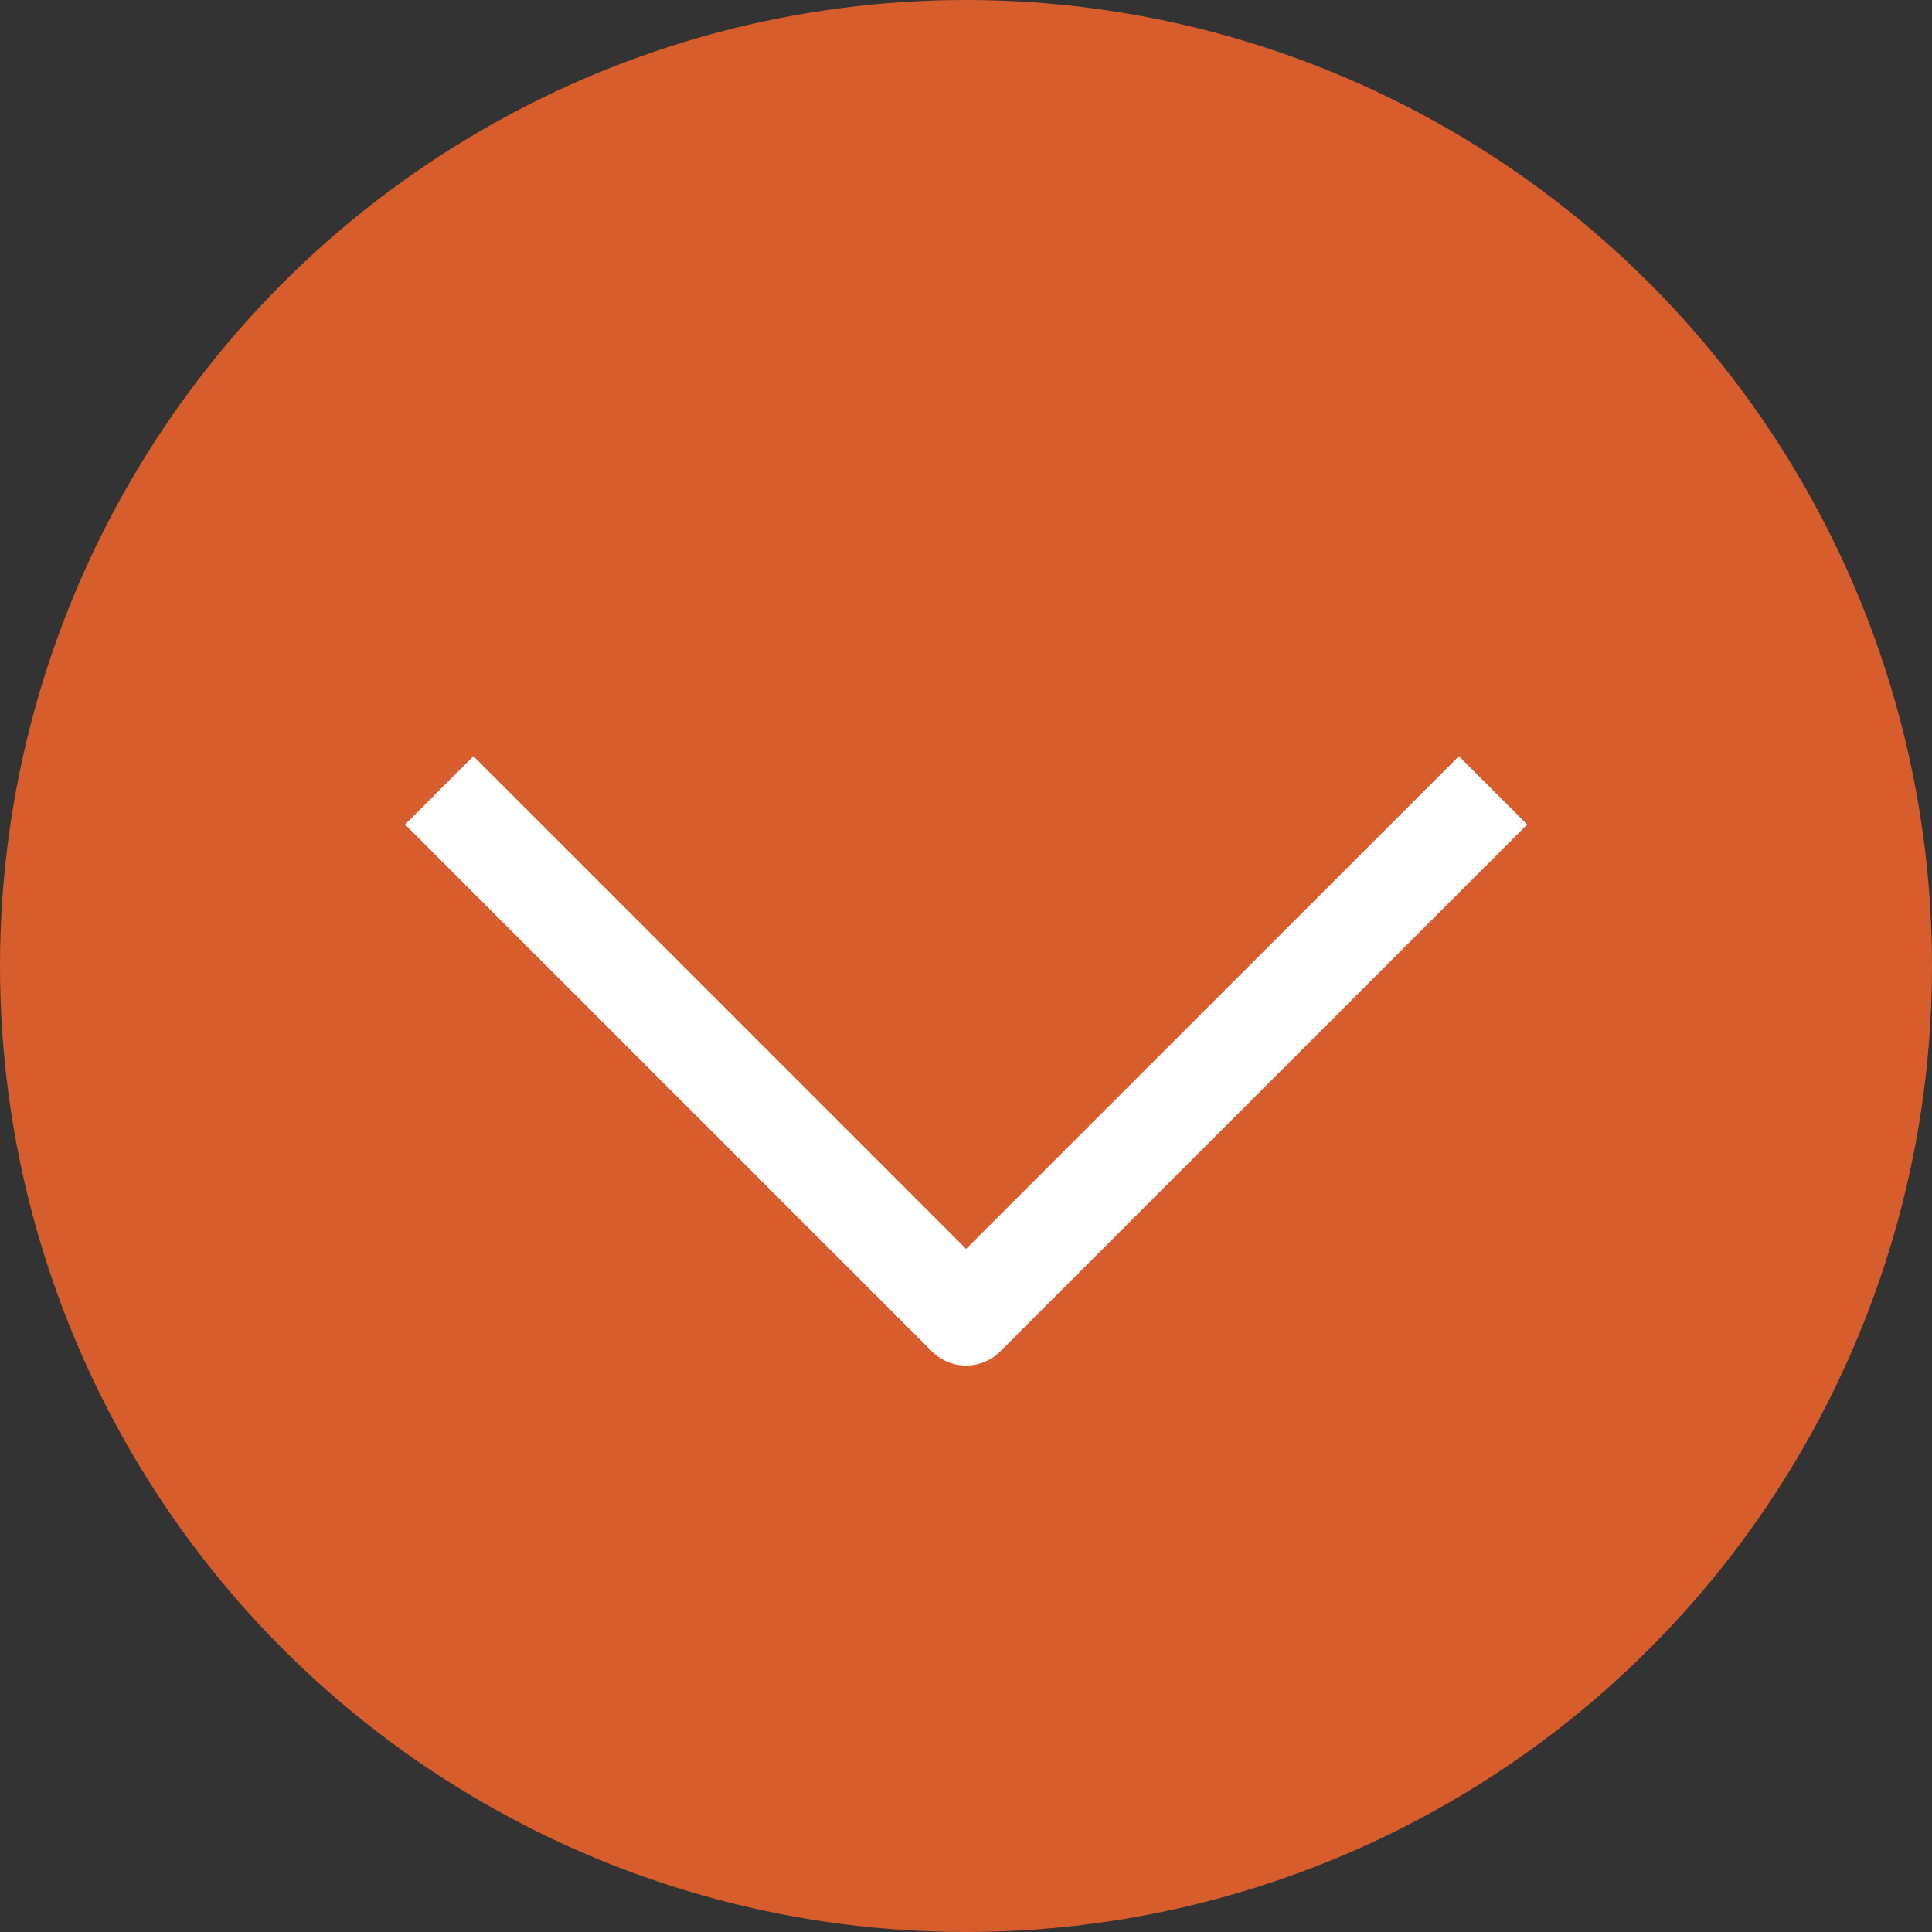
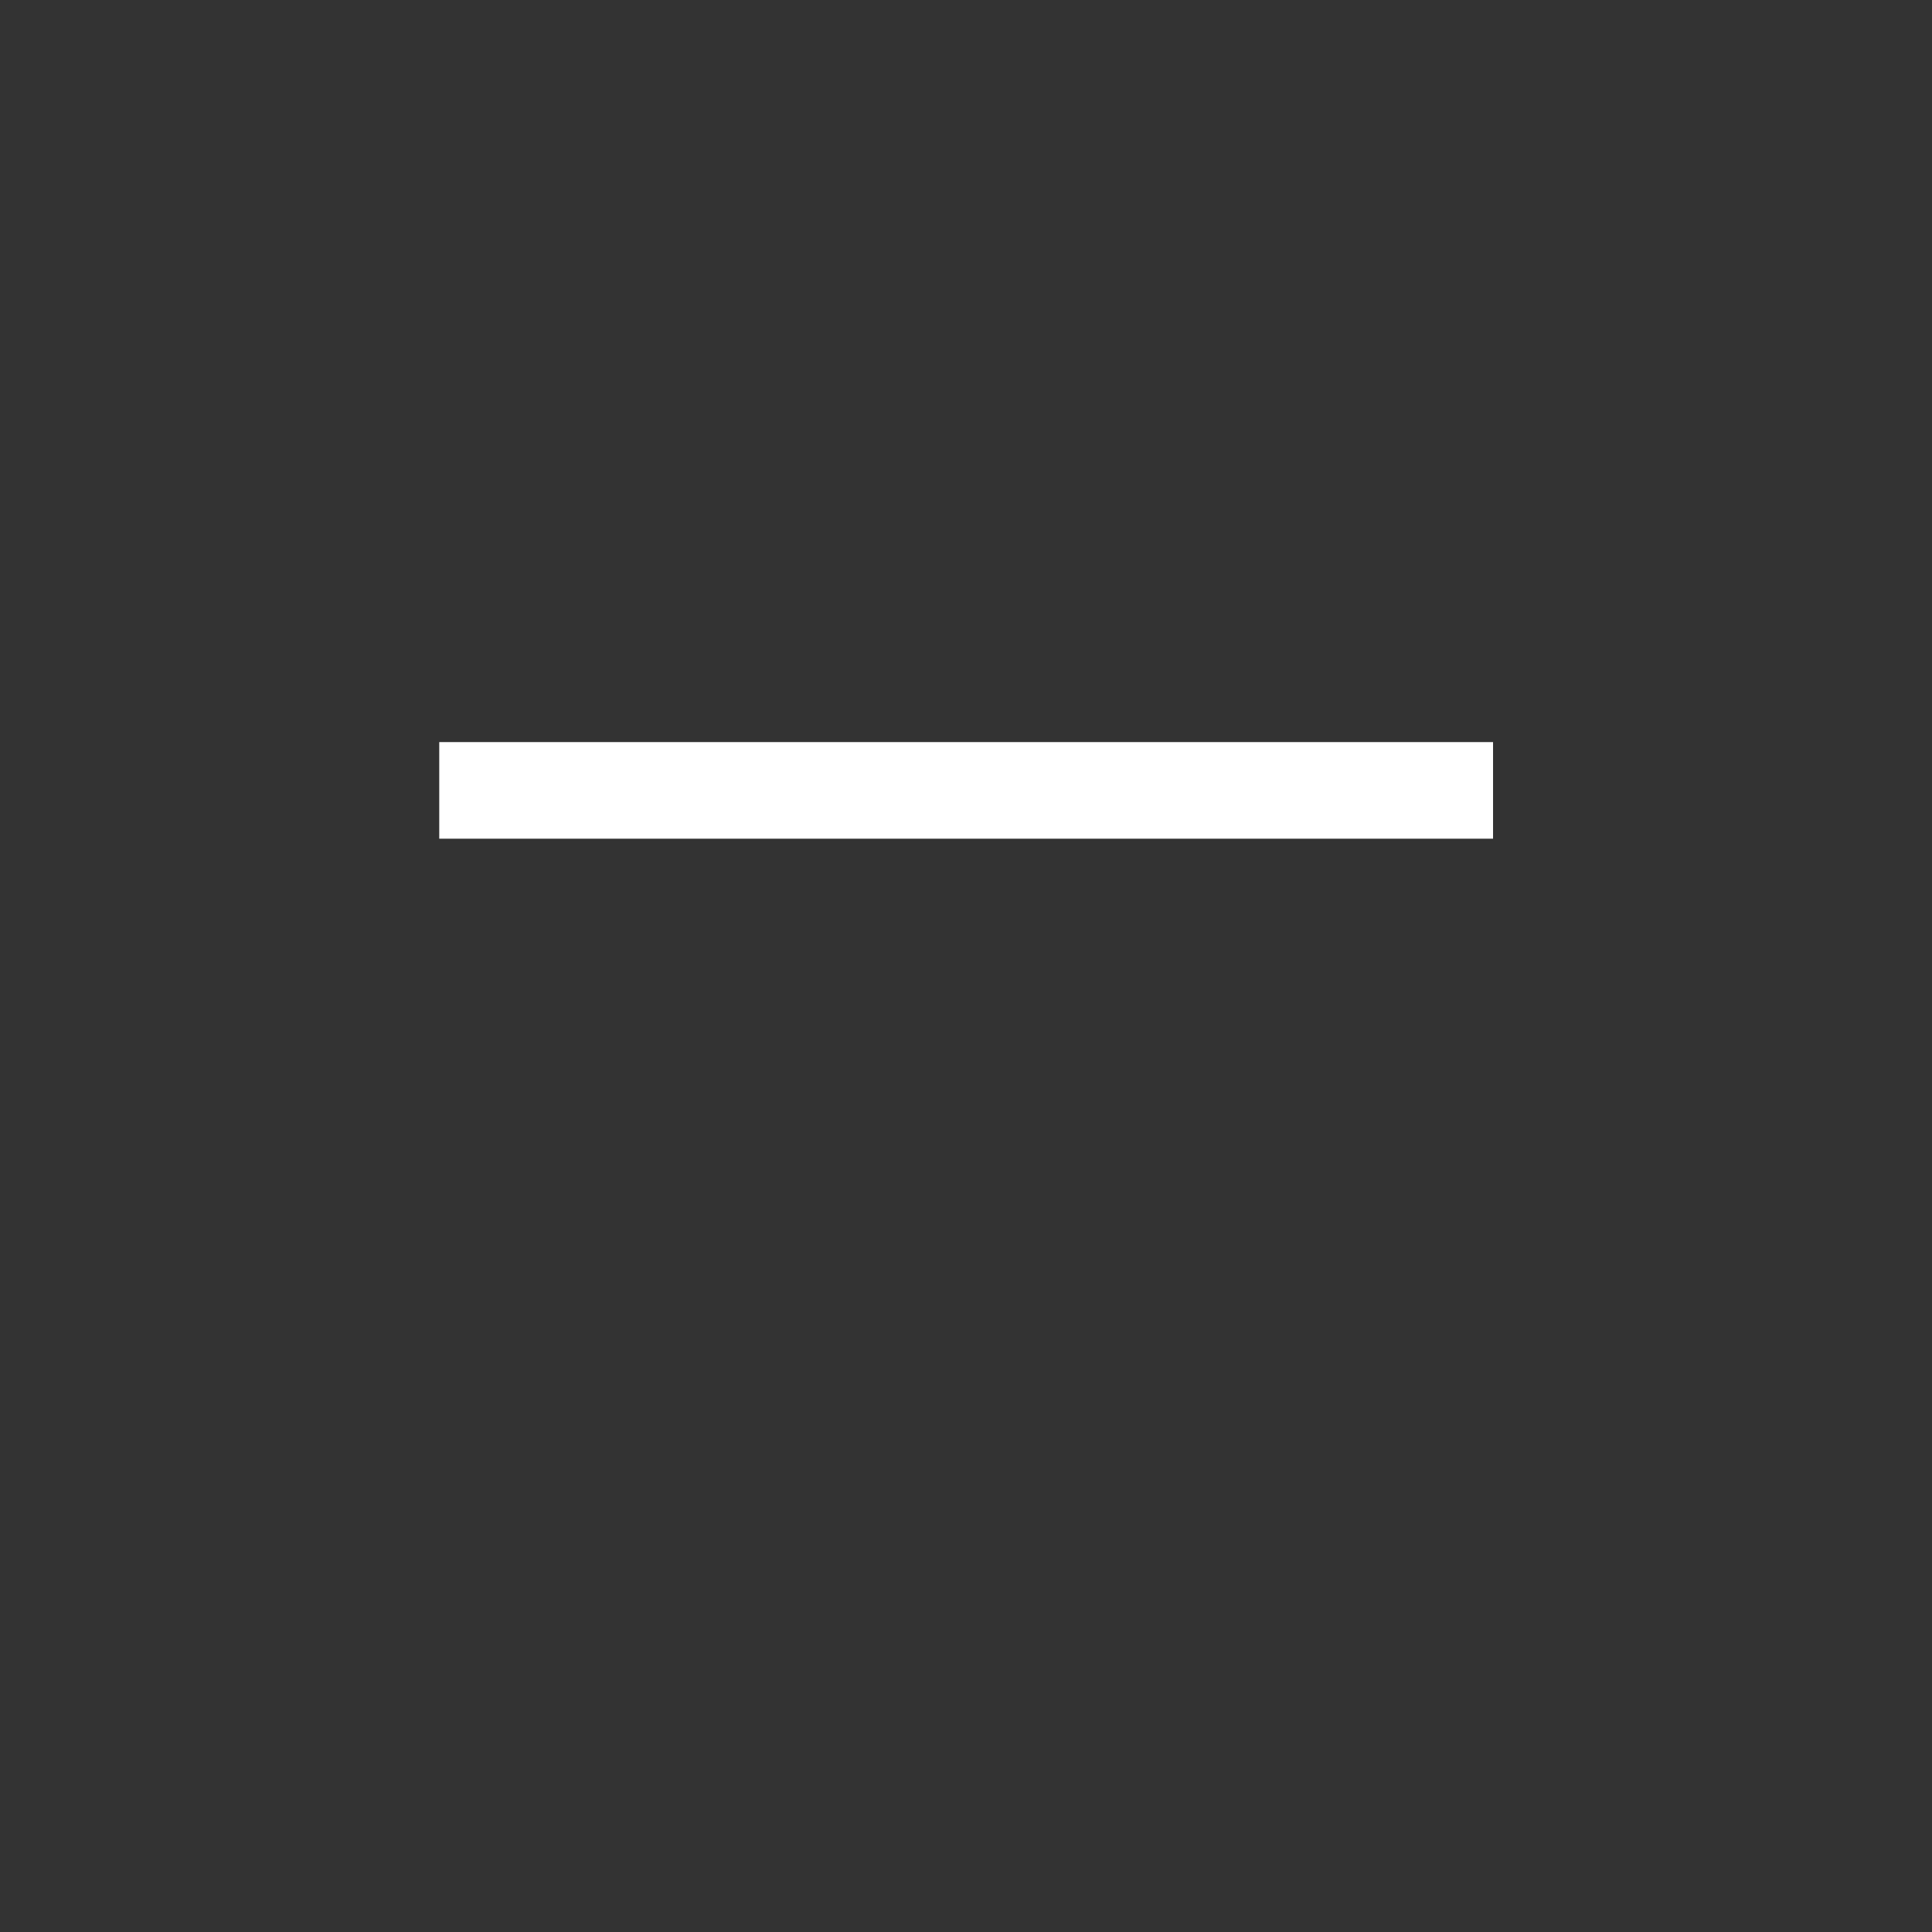
<svg xmlns="http://www.w3.org/2000/svg" width="20" height="20" viewBox="0 0 20 20" fill="none">
  <rect x="0" y="0" width="20" height="20" fill="#333333" stroke="none" />
-   <circle cx="10" cy="10" r="10" fill="#D75E2C" />
-   <path d="M4.547 8.182L10.001 13.636L15.456 8.182" stroke="white" stroke-linejoin="round" />
+   <path d="M4.547 8.182L15.456 8.182" stroke="white" stroke-linejoin="round" />
</svg>